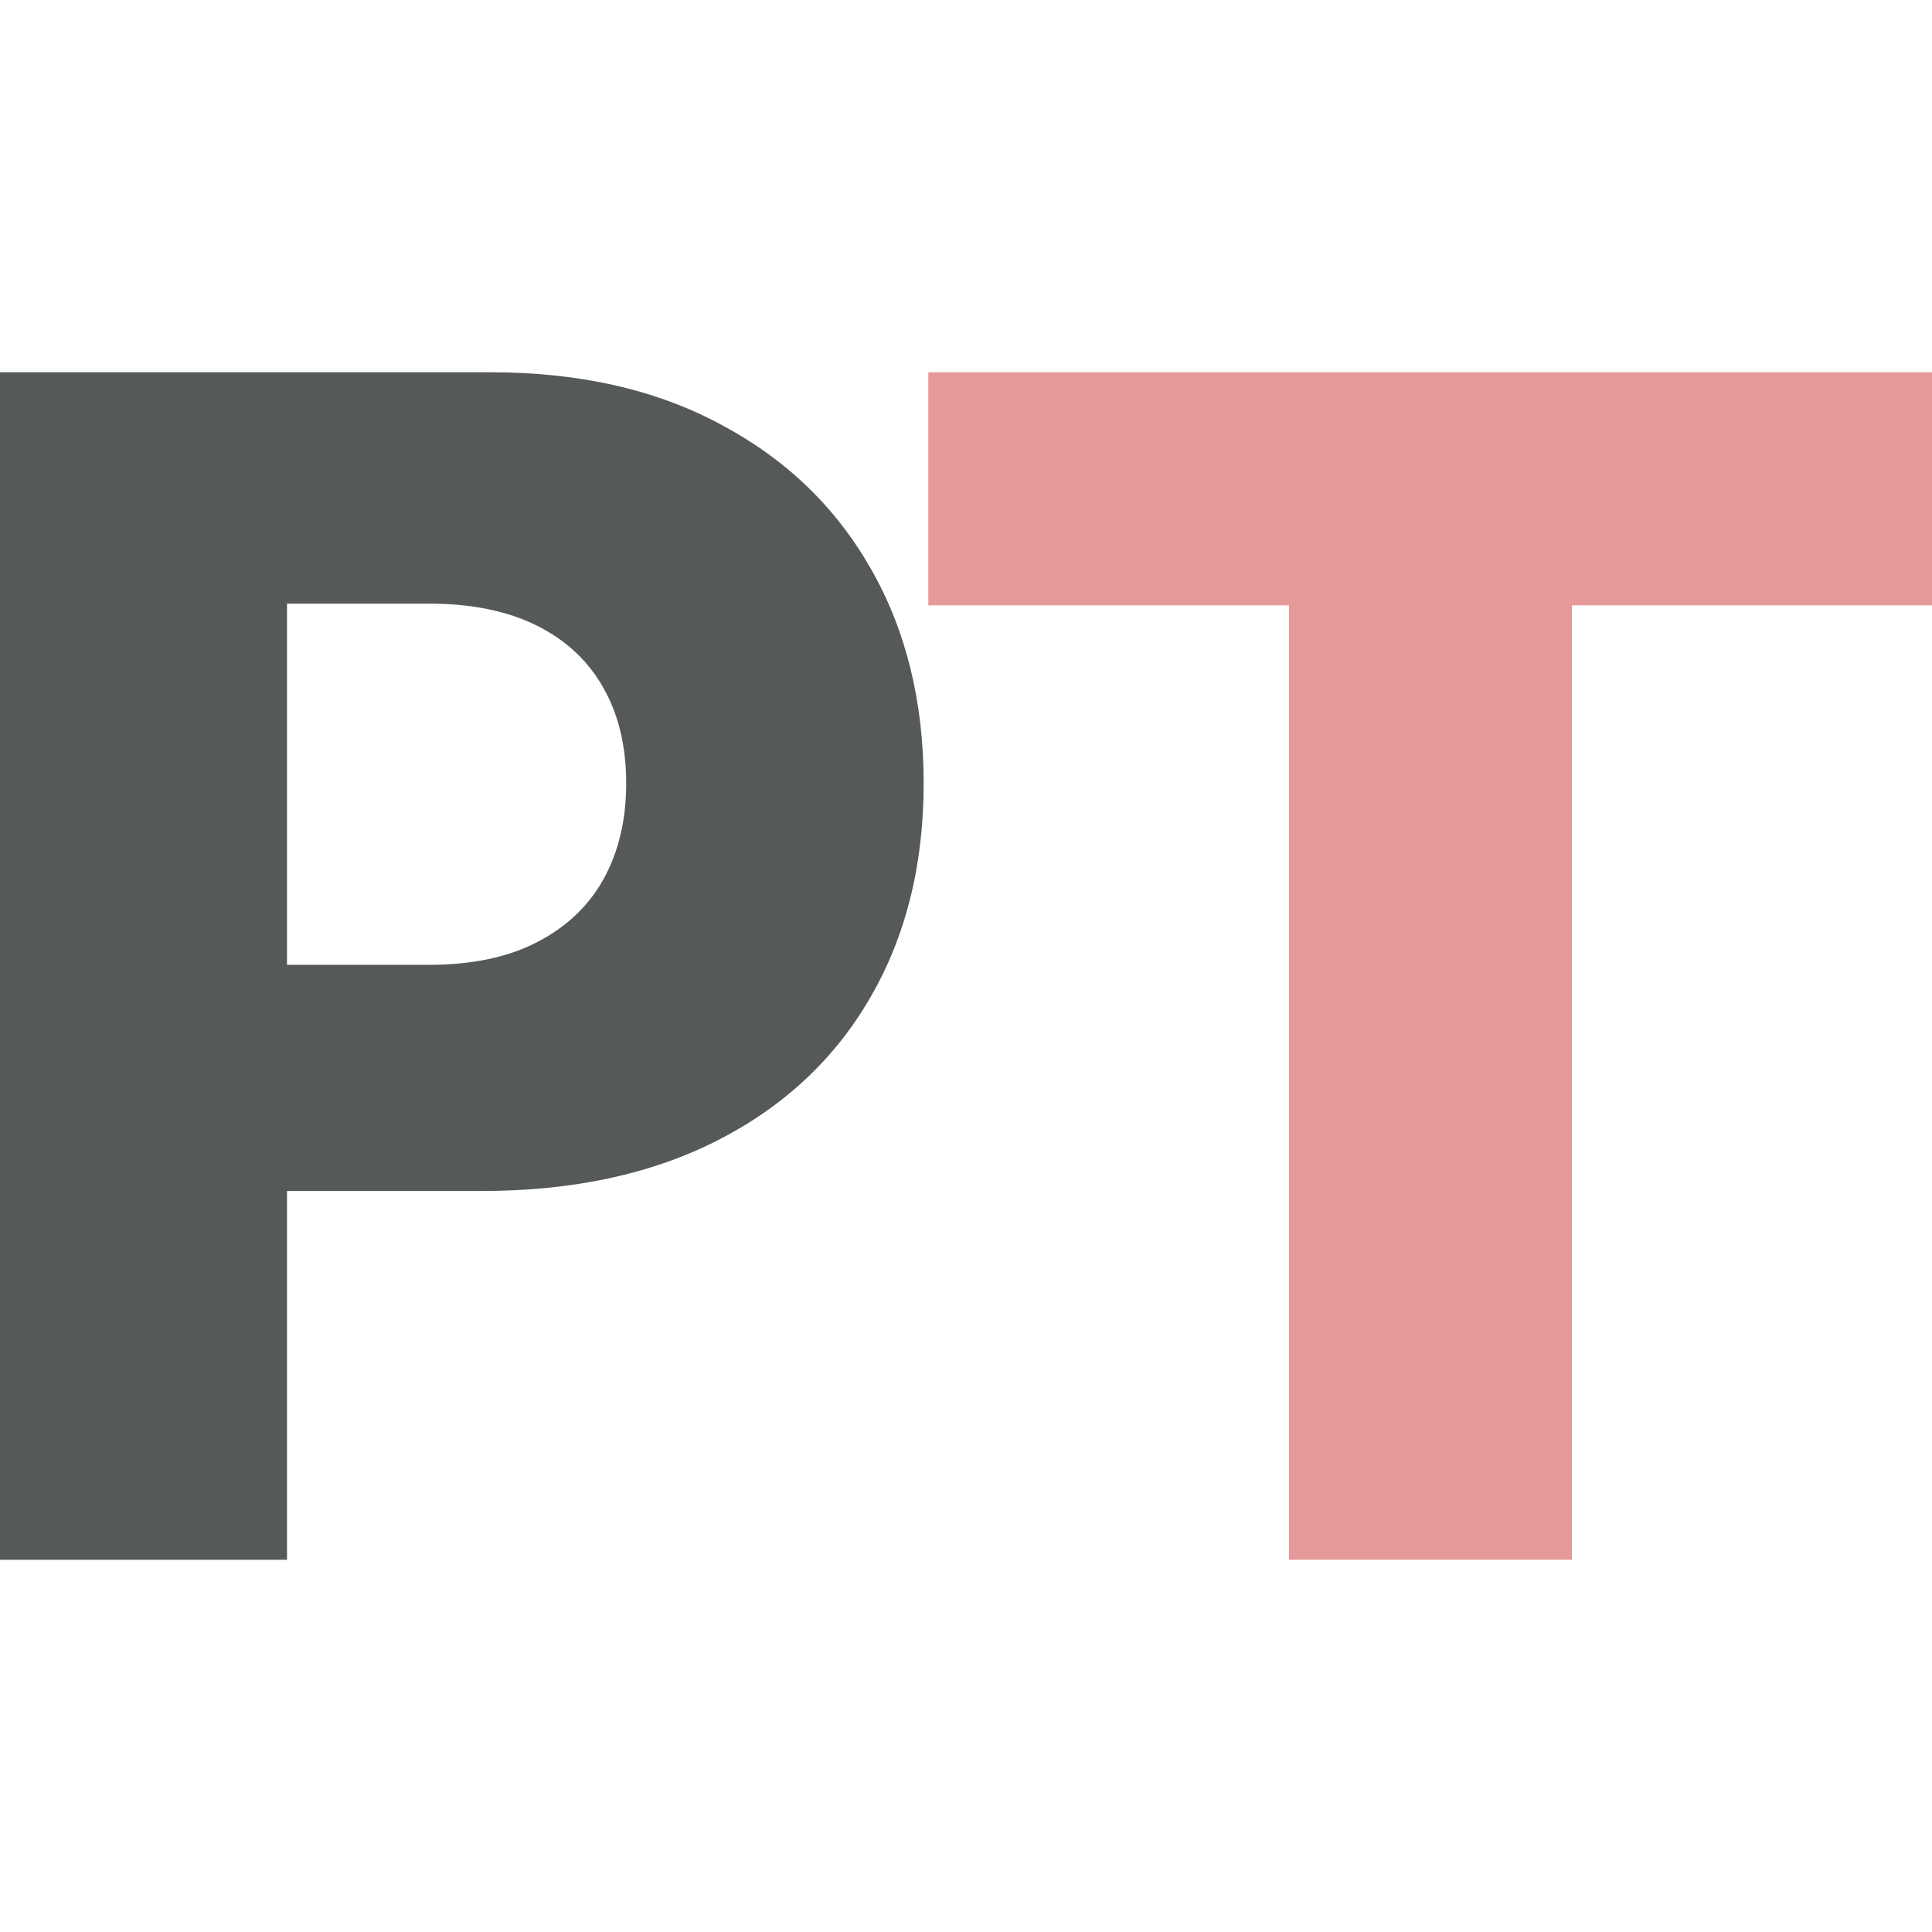
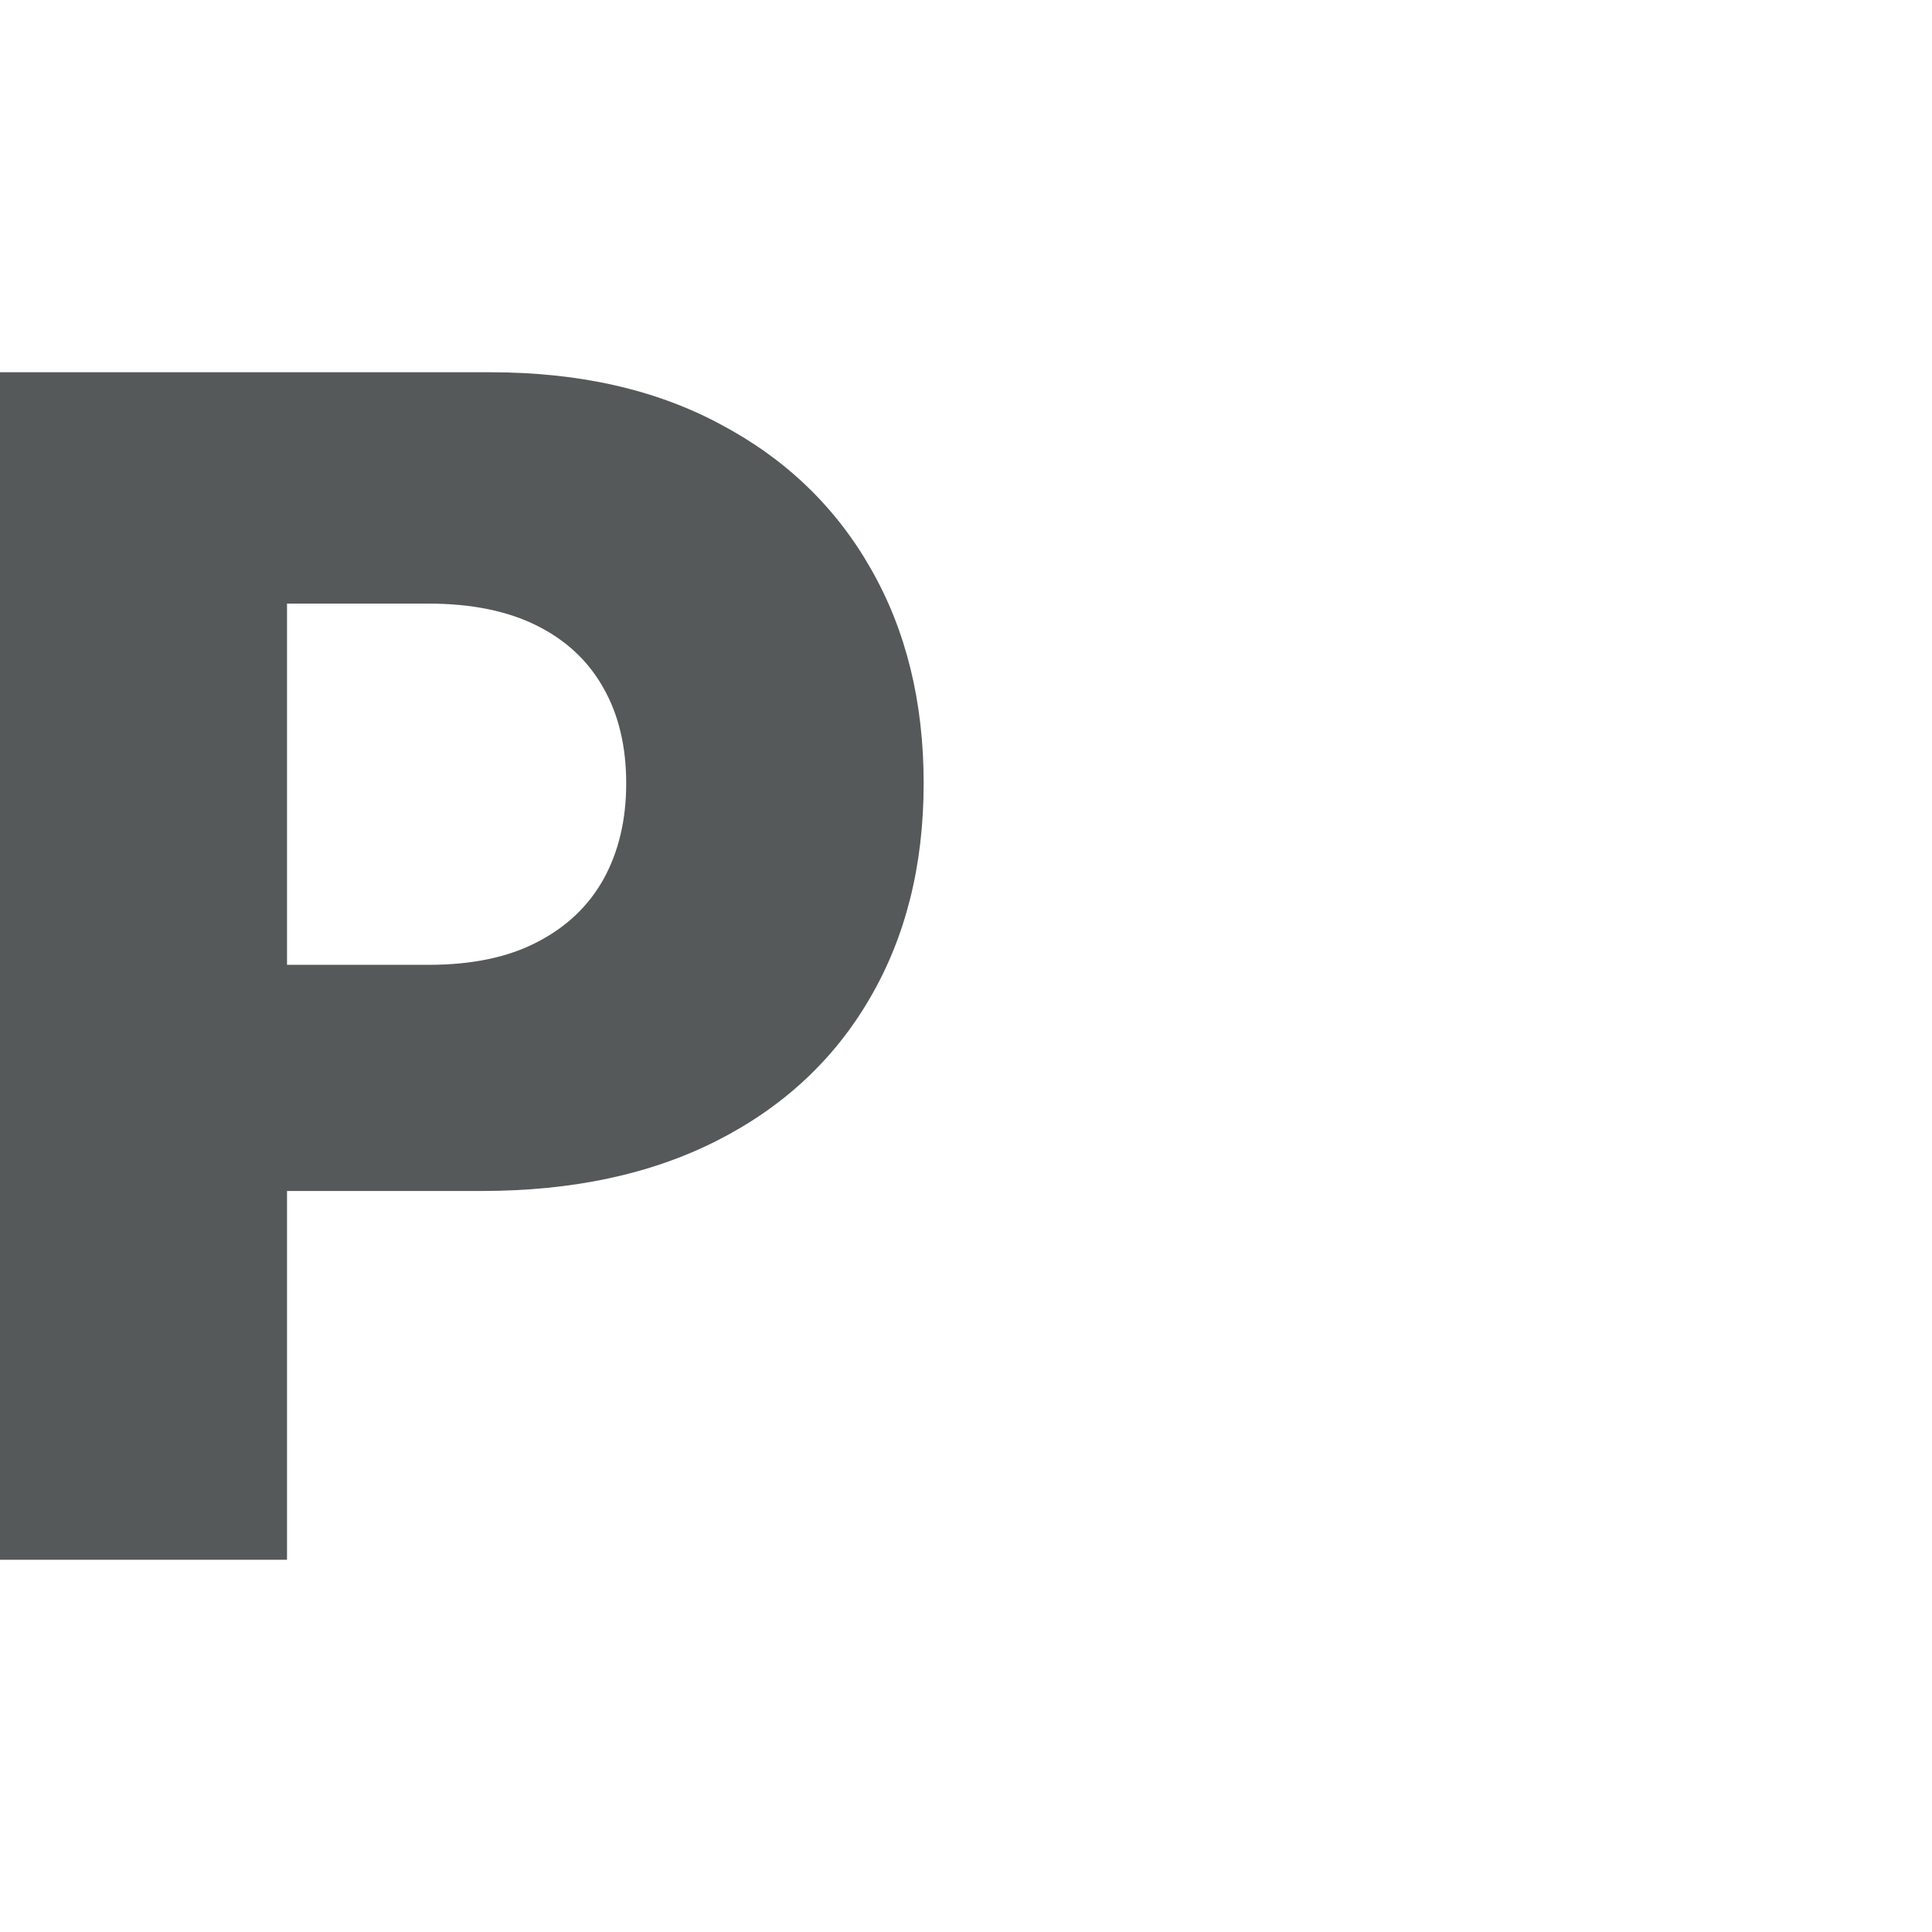
<svg xmlns="http://www.w3.org/2000/svg" width="256" height="256" viewBox="0 0 256 256" fill="none">
-   <path d="M123.008 80.212V49.326H256V80.212H208.289V206.674H170.796V80.212H123.008Z" fill="#E59999" />
  <path fill-rule="evenodd" clip-rule="evenodd" d="M0 206.674V49.326H64.998C76.778 49.326 86.946 51.631 95.499 56.241C104.104 60.8 110.737 67.176 115.398 75.372C120.059 83.516 122.39 92.991 122.39 103.799C122.39 114.657 120.008 124.159 115.245 132.302C110.532 140.395 103.797 146.67 95.039 151.126C86.28 155.582 75.882 157.81 63.846 157.81H38.031V206.674H0ZM71.144 124.85C67.303 126.848 62.514 127.846 56.777 127.846H38.031V79.981H56.777C62.463 79.981 67.252 80.955 71.144 82.901C75.037 84.847 77.982 87.613 79.98 91.198C81.977 94.733 82.976 98.933 82.976 103.799C82.976 108.613 81.977 112.839 79.98 116.476C77.982 120.061 75.037 122.852 71.144 124.85Z" fill="#55595A" />
</svg>